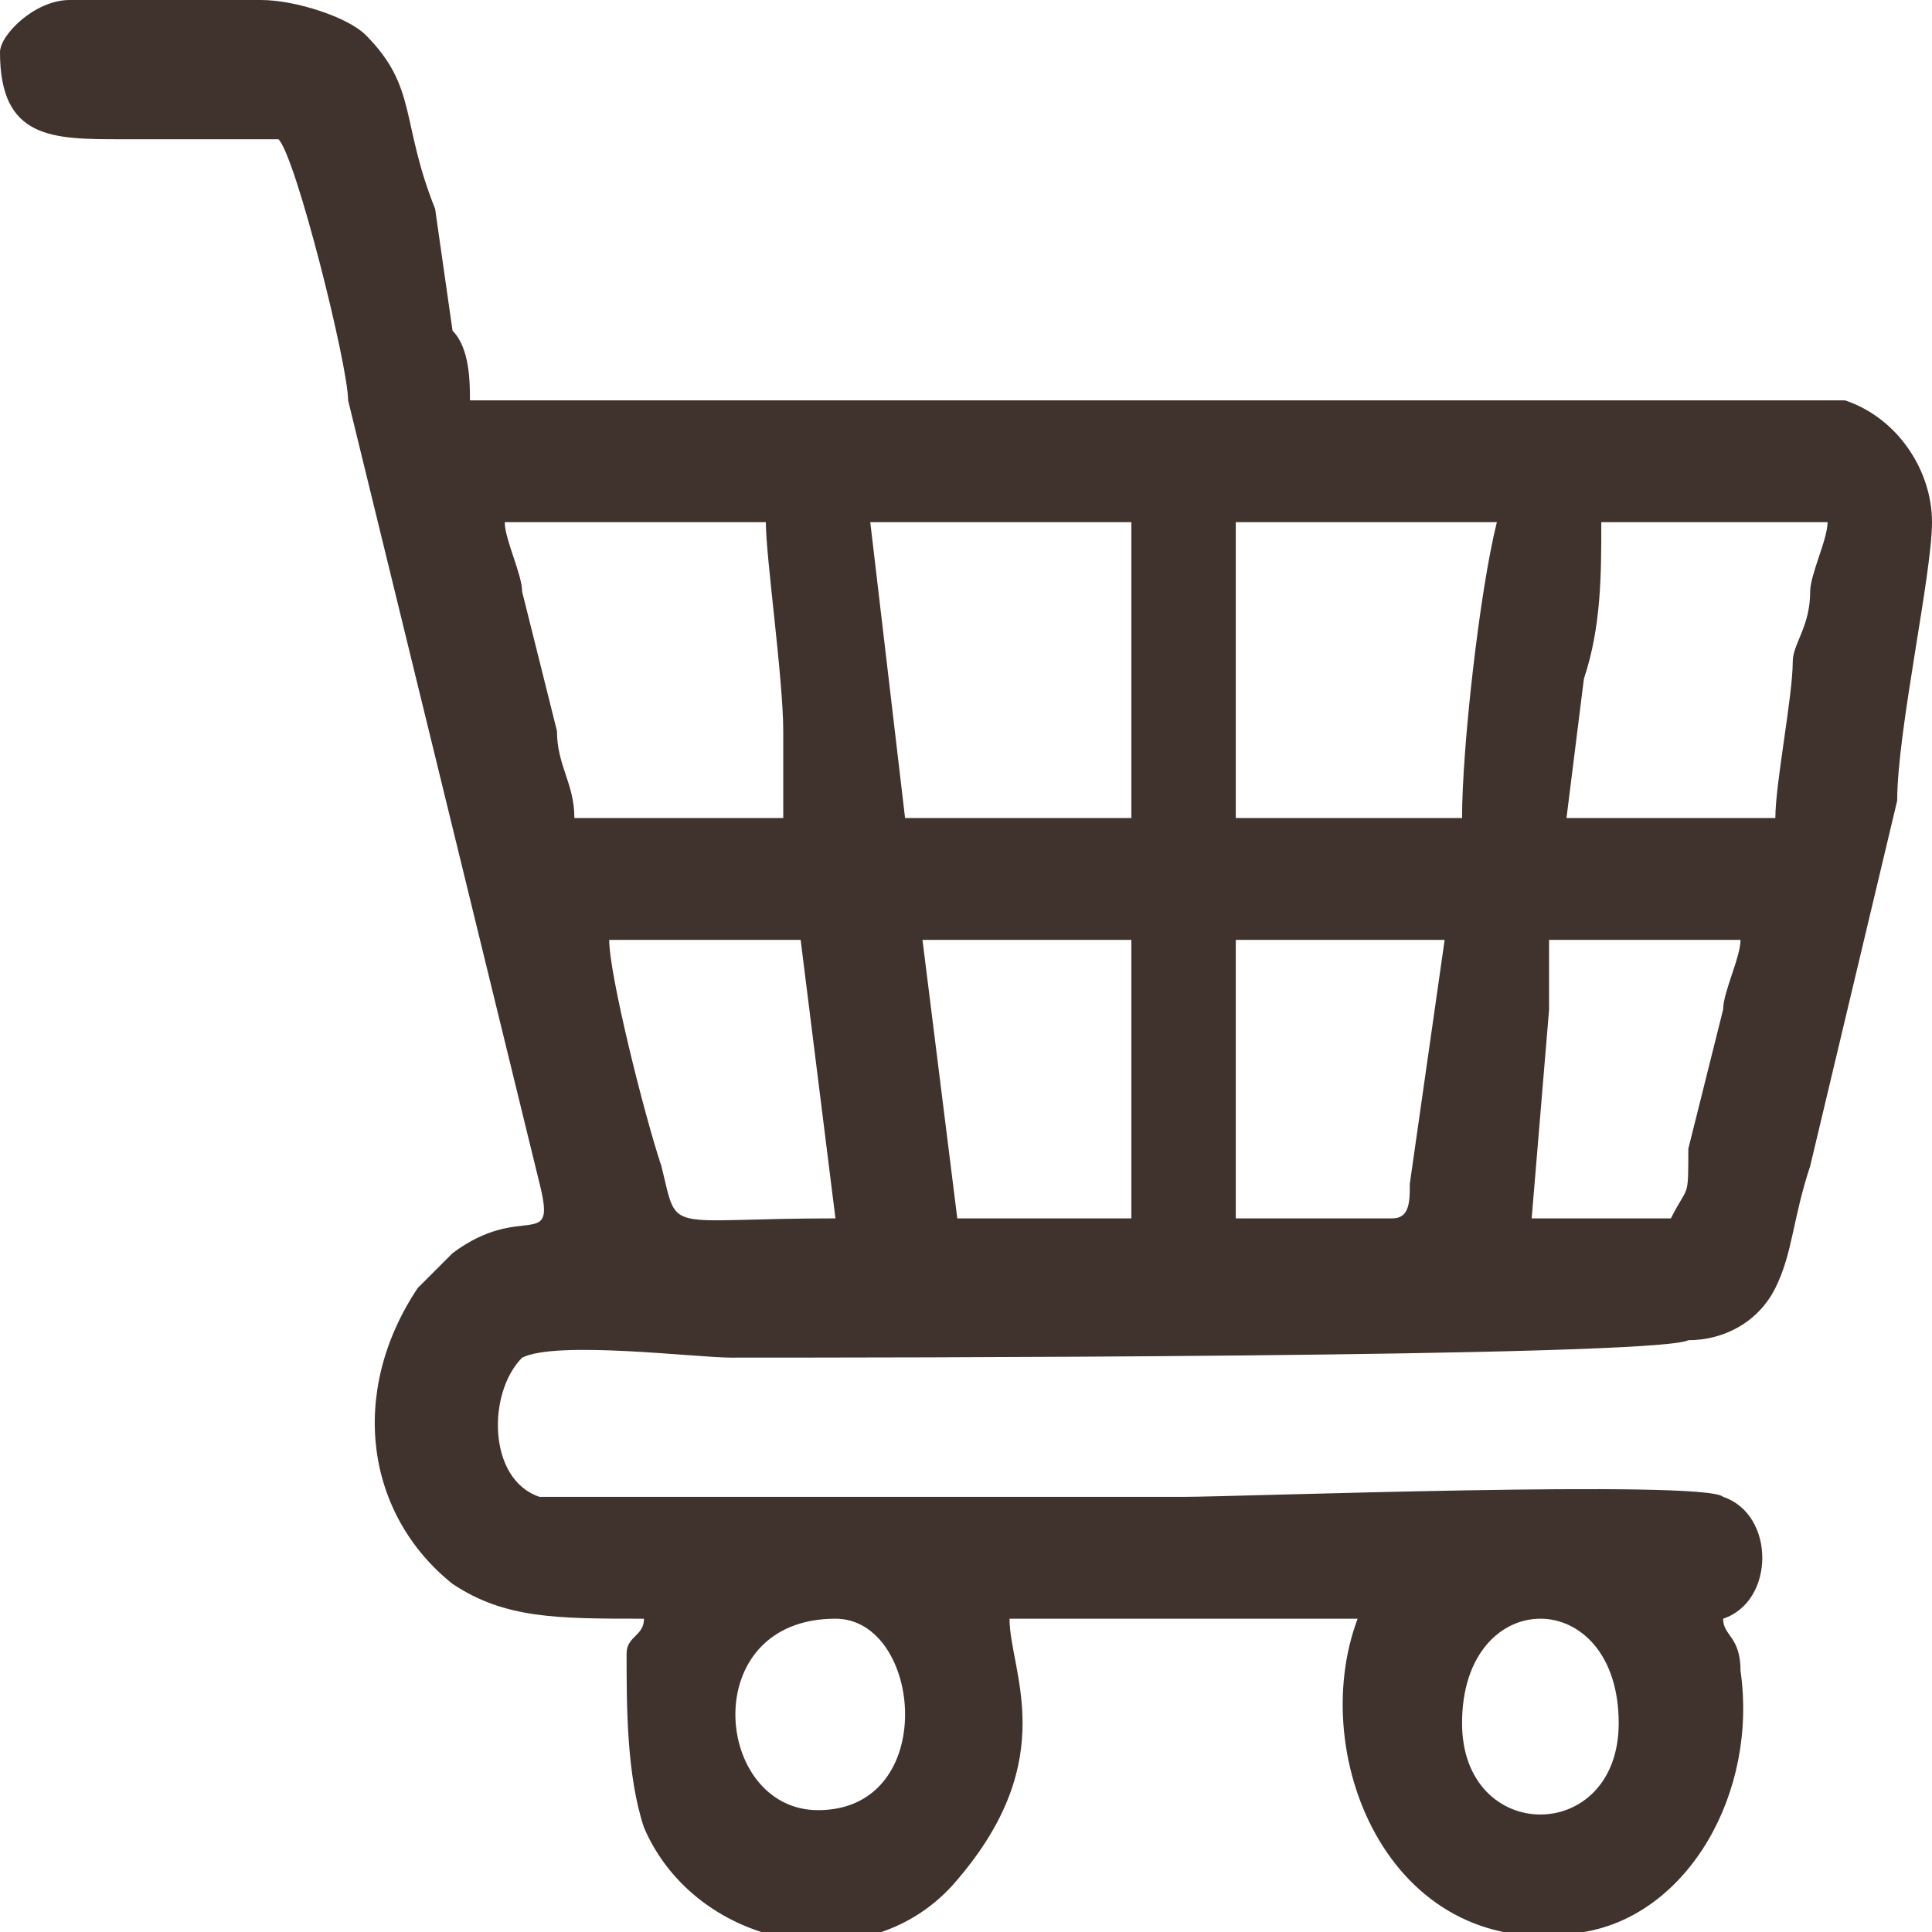
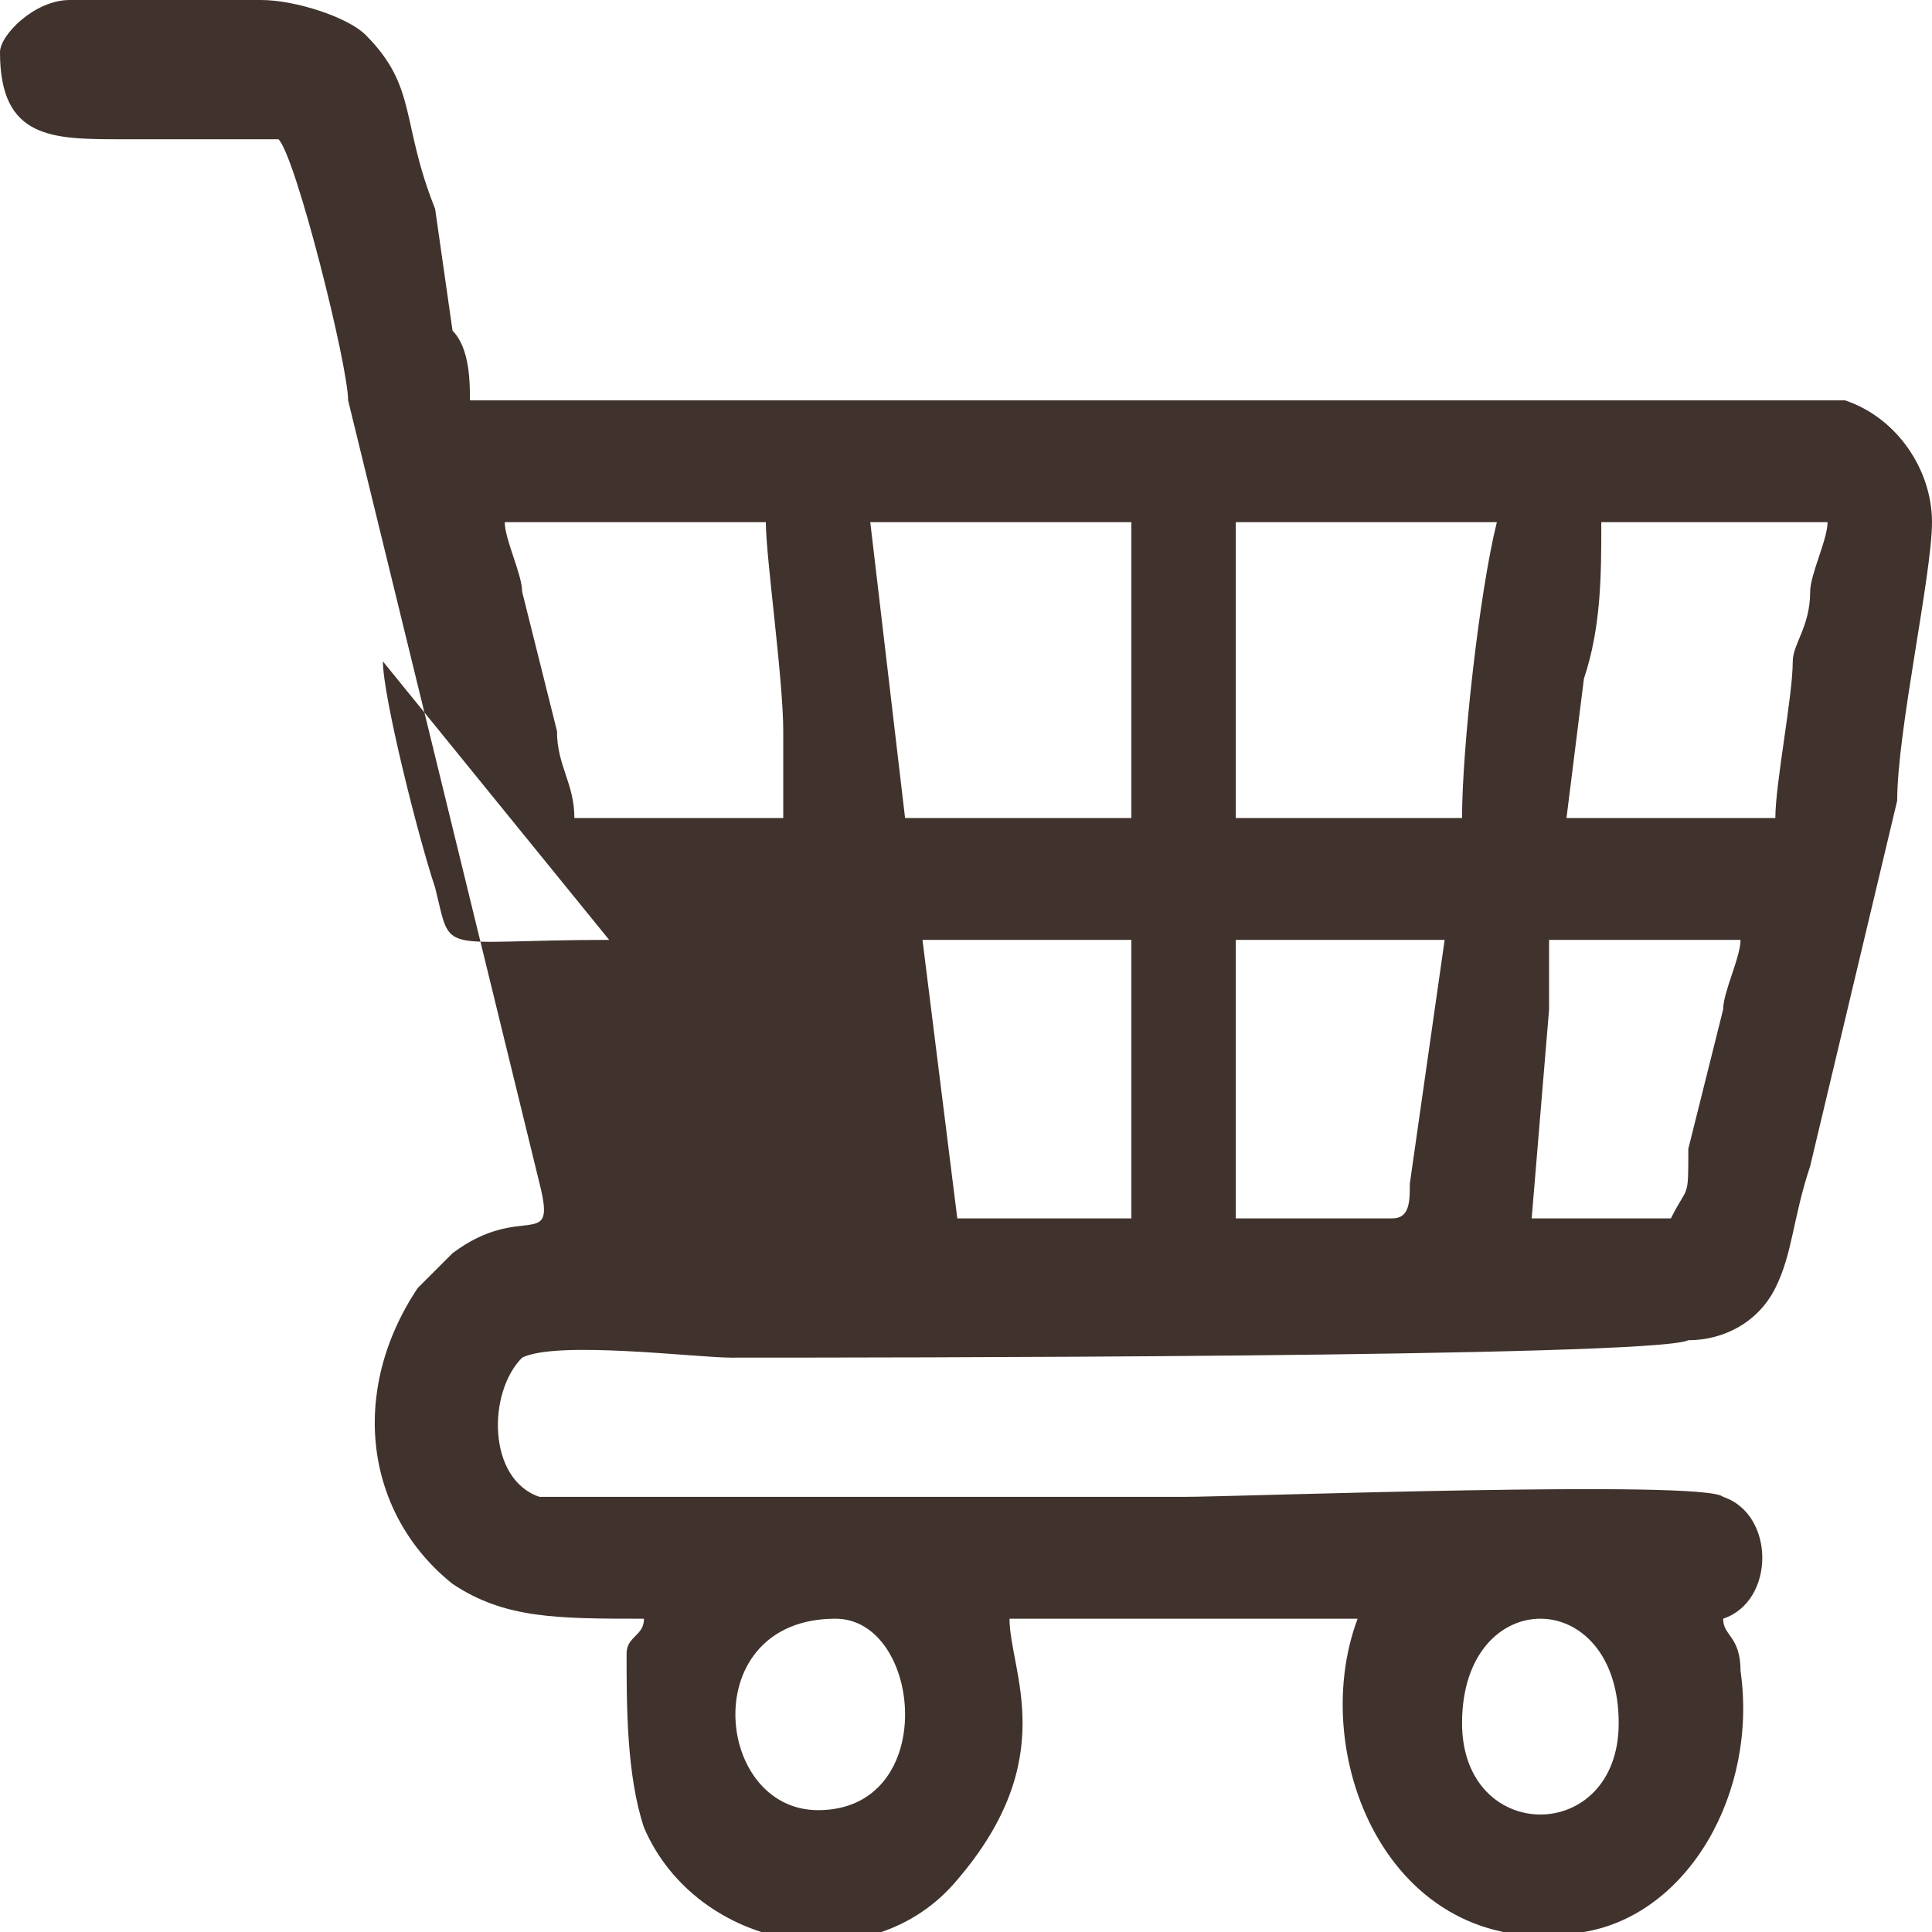
<svg xmlns="http://www.w3.org/2000/svg" xml:space="preserve" width="30px" height="30px" version="1.1" style="shape-rendering:geometricPrecision; text-rendering:geometricPrecision; image-rendering:optimizeQuality; fill-rule:evenodd; clip-rule:evenodd" viewBox="0 0 1.11 1.11">
  <defs>
    <style type="text/css">
   
    .fil0 {fill:#40322C}
   
  </style>
  </defs>
  <g id="Capa_x0020_1">
-     <path class="fil0" d="M0.84 0.99c0,-0.08 0.09,-0.08 0.09,0 0,0.07 -0.09,0.07 -0.09,0zm-0.37 0.05c-0.06,0 -0.07,-0.11 0.01,-0.11 0.05,0 0.06,0.11 -0.01,0.11zm0.33 -0.34l-0.09 0 0 -0.16 0.12 0 -0.02 0.14c0,0.01 0,0.02 -0.01,0.02zm0.16 0l-0.08 0 0.01 -0.12c0,-0.01 0,-0.03 0,-0.04l0.11 0c0,0.01 -0.01,0.03 -0.01,0.04l-0.02 0.08c0,0.03 0,0.02 -0.01,0.04zm-0.61 -0.16l0.11 0 0.02 0.16c-0.1,0 -0.09,0.01 -0.1,-0.03 -0.01,-0.03 -0.03,-0.11 -0.03,-0.13zm0.18 0l0.12 0 0 0.16 -0.1 0 -0.02 -0.16zm0.31 -0.07l-0.13 0 0 -0.17 0.15 0c-0.01,0.04 -0.02,0.13 -0.02,0.17zm-0.34 -0.17l0.15 0 0 0.17 -0.13 0 -0.02 -0.17zm0.52 0.17l-0.12 0 0.01 -0.08c0.01,-0.03 0.01,-0.06 0.01,-0.09l0.13 0c0,0.01 -0.01,0.03 -0.01,0.04 0,0.02 -0.01,0.03 -0.01,0.04 0,0.02 -0.01,0.07 -0.01,0.09zm-0.73 -0.17l0.15 0c0,0.02 0.01,0.09 0.01,0.12 0,0.02 0,0.03 0,0.05l-0.12 0c0,-0.02 -0.01,-0.03 -0.01,-0.05l-0.02 -0.08c0,-0.01 -0.01,-0.03 -0.01,-0.04zm-0.29 -0.27c0,0.05 0.03,0.05 0.07,0.05 0.03,0 0.06,0 0.09,0 0.01,0.01 0.04,0.13 0.04,0.15l0.11 0.45c0.01,0.04 -0.01,0.01 -0.05,0.04l-0.02 0.02c-0.04,0.06 -0.03,0.13 0.02,0.17 0.03,0.02 0.06,0.02 0.11,0.02 0,0.01 -0.01,0.01 -0.01,0.02 0,0.03 0,0.07 0.01,0.1 0.03,0.07 0.13,0.09 0.18,0.03 0.06,-0.07 0.03,-0.12 0.03,-0.15l0.2 0c-0.03,0.08 0.02,0.2 0.13,0.18 0.06,-0.01 0.1,-0.08 0.09,-0.15 0,-0.02 -0.01,-0.02 -0.01,-0.03 0.03,-0.01 0.03,-0.06 0,-0.07 -0.01,-0.01 -0.28,0 -0.31,0 -0.03,0 -0.35,0 -0.37,0 -0.03,-0.01 -0.03,-0.06 -0.01,-0.08 0.02,-0.01 0.1,0 0.12,0 0.07,0 0.53,0 0.55,-0.01 0.02,0 0.04,-0.01 0.05,-0.03 0.01,-0.02 0.01,-0.04 0.02,-0.07l0.05 -0.21c0,-0.04 0.02,-0.13 0.02,-0.16 0,-0.03 -0.02,-0.06 -0.05,-0.07 -0.04,0 -0.29,0 -0.34,0 -0.15,0 -0.3,0 -0.45,0 0,-0.01 0,-0.03 -0.01,-0.04l-0.01 -0.07c-0.02,-0.05 -0.01,-0.07 -0.04,-0.1 -0.01,-0.01 -0.04,-0.02 -0.06,-0.02l-0.11 0c-0.02,0 -0.04,0.02 -0.04,0.03z" />
+     <path class="fil0" d="M0.84 0.99c0,-0.08 0.09,-0.08 0.09,0 0,0.07 -0.09,0.07 -0.09,0zm-0.37 0.05c-0.06,0 -0.07,-0.11 0.01,-0.11 0.05,0 0.06,0.11 -0.01,0.11zm0.33 -0.34l-0.09 0 0 -0.16 0.12 0 -0.02 0.14c0,0.01 0,0.02 -0.01,0.02zm0.16 0l-0.08 0 0.01 -0.12c0,-0.01 0,-0.03 0,-0.04l0.11 0c0,0.01 -0.01,0.03 -0.01,0.04l-0.02 0.08c0,0.03 0,0.02 -0.01,0.04zm-0.61 -0.16c-0.1,0 -0.09,0.01 -0.1,-0.03 -0.01,-0.03 -0.03,-0.11 -0.03,-0.13zm0.18 0l0.12 0 0 0.16 -0.1 0 -0.02 -0.16zm0.31 -0.07l-0.13 0 0 -0.17 0.15 0c-0.01,0.04 -0.02,0.13 -0.02,0.17zm-0.34 -0.17l0.15 0 0 0.17 -0.13 0 -0.02 -0.17zm0.52 0.17l-0.12 0 0.01 -0.08c0.01,-0.03 0.01,-0.06 0.01,-0.09l0.13 0c0,0.01 -0.01,0.03 -0.01,0.04 0,0.02 -0.01,0.03 -0.01,0.04 0,0.02 -0.01,0.07 -0.01,0.09zm-0.73 -0.17l0.15 0c0,0.02 0.01,0.09 0.01,0.12 0,0.02 0,0.03 0,0.05l-0.12 0c0,-0.02 -0.01,-0.03 -0.01,-0.05l-0.02 -0.08c0,-0.01 -0.01,-0.03 -0.01,-0.04zm-0.29 -0.27c0,0.05 0.03,0.05 0.07,0.05 0.03,0 0.06,0 0.09,0 0.01,0.01 0.04,0.13 0.04,0.15l0.11 0.45c0.01,0.04 -0.01,0.01 -0.05,0.04l-0.02 0.02c-0.04,0.06 -0.03,0.13 0.02,0.17 0.03,0.02 0.06,0.02 0.11,0.02 0,0.01 -0.01,0.01 -0.01,0.02 0,0.03 0,0.07 0.01,0.1 0.03,0.07 0.13,0.09 0.18,0.03 0.06,-0.07 0.03,-0.12 0.03,-0.15l0.2 0c-0.03,0.08 0.02,0.2 0.13,0.18 0.06,-0.01 0.1,-0.08 0.09,-0.15 0,-0.02 -0.01,-0.02 -0.01,-0.03 0.03,-0.01 0.03,-0.06 0,-0.07 -0.01,-0.01 -0.28,0 -0.31,0 -0.03,0 -0.35,0 -0.37,0 -0.03,-0.01 -0.03,-0.06 -0.01,-0.08 0.02,-0.01 0.1,0 0.12,0 0.07,0 0.53,0 0.55,-0.01 0.02,0 0.04,-0.01 0.05,-0.03 0.01,-0.02 0.01,-0.04 0.02,-0.07l0.05 -0.21c0,-0.04 0.02,-0.13 0.02,-0.16 0,-0.03 -0.02,-0.06 -0.05,-0.07 -0.04,0 -0.29,0 -0.34,0 -0.15,0 -0.3,0 -0.45,0 0,-0.01 0,-0.03 -0.01,-0.04l-0.01 -0.07c-0.02,-0.05 -0.01,-0.07 -0.04,-0.1 -0.01,-0.01 -0.04,-0.02 -0.06,-0.02l-0.11 0c-0.02,0 -0.04,0.02 -0.04,0.03z" />
  </g>
</svg>